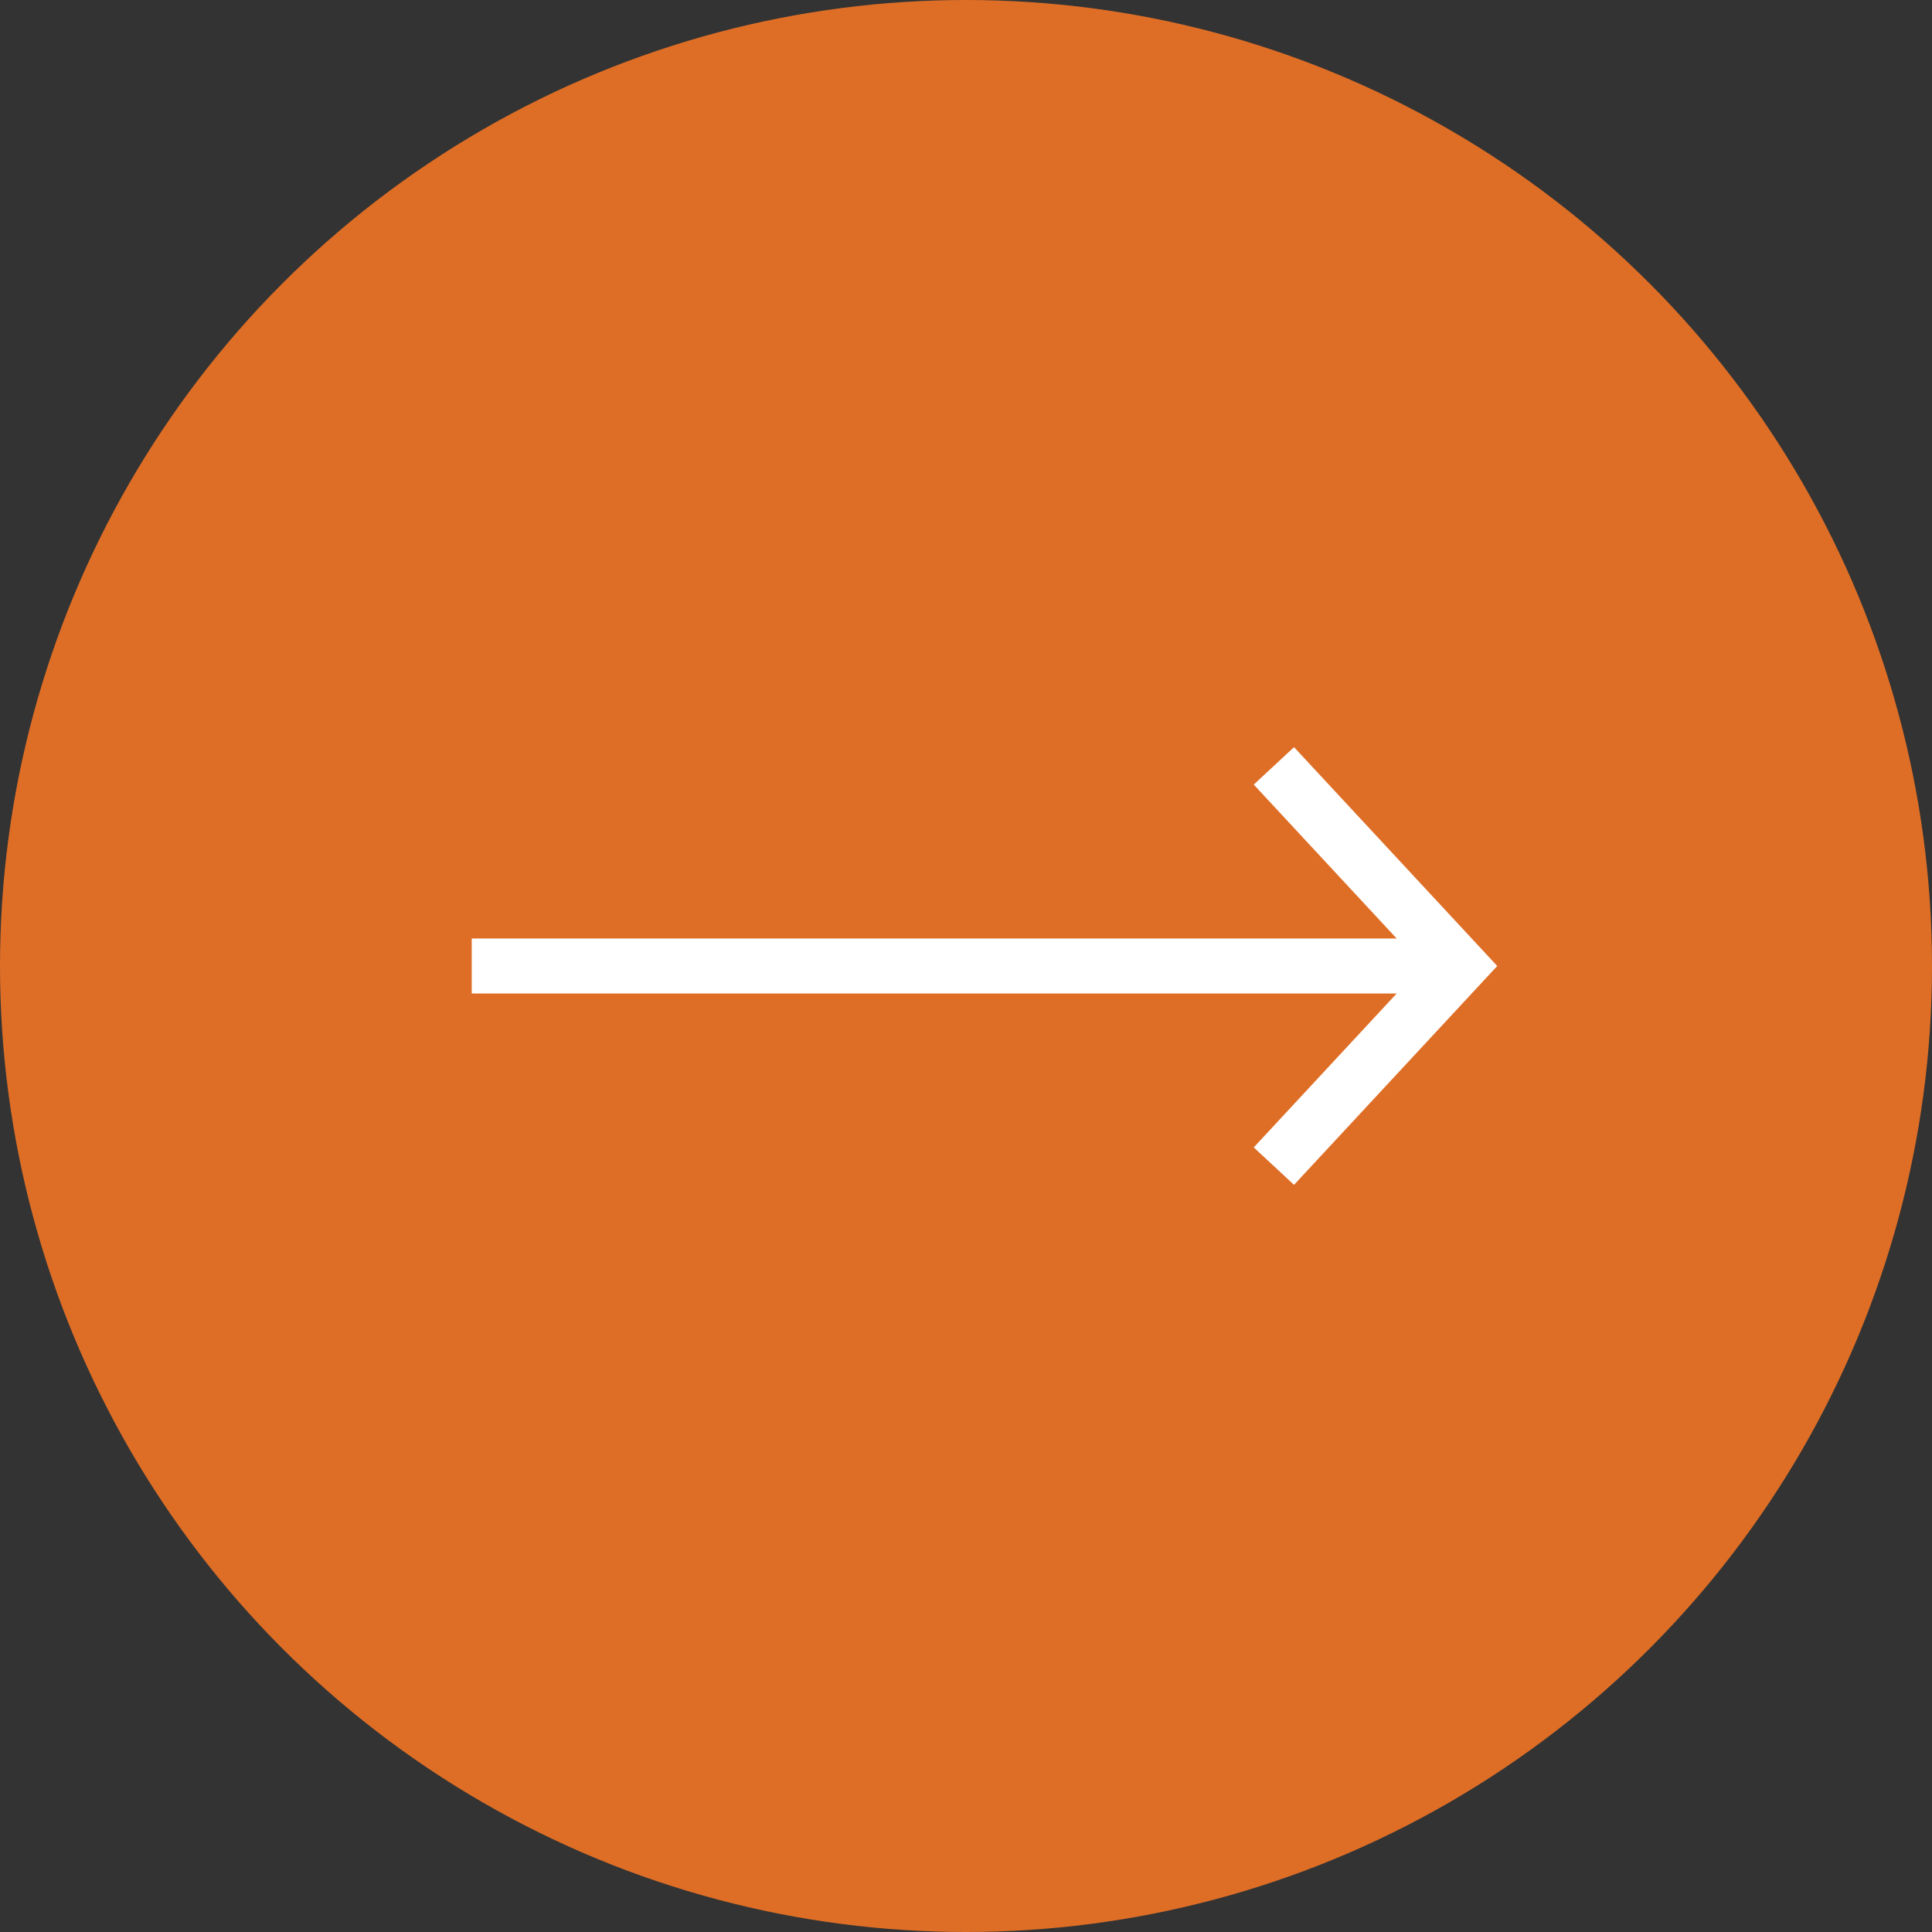
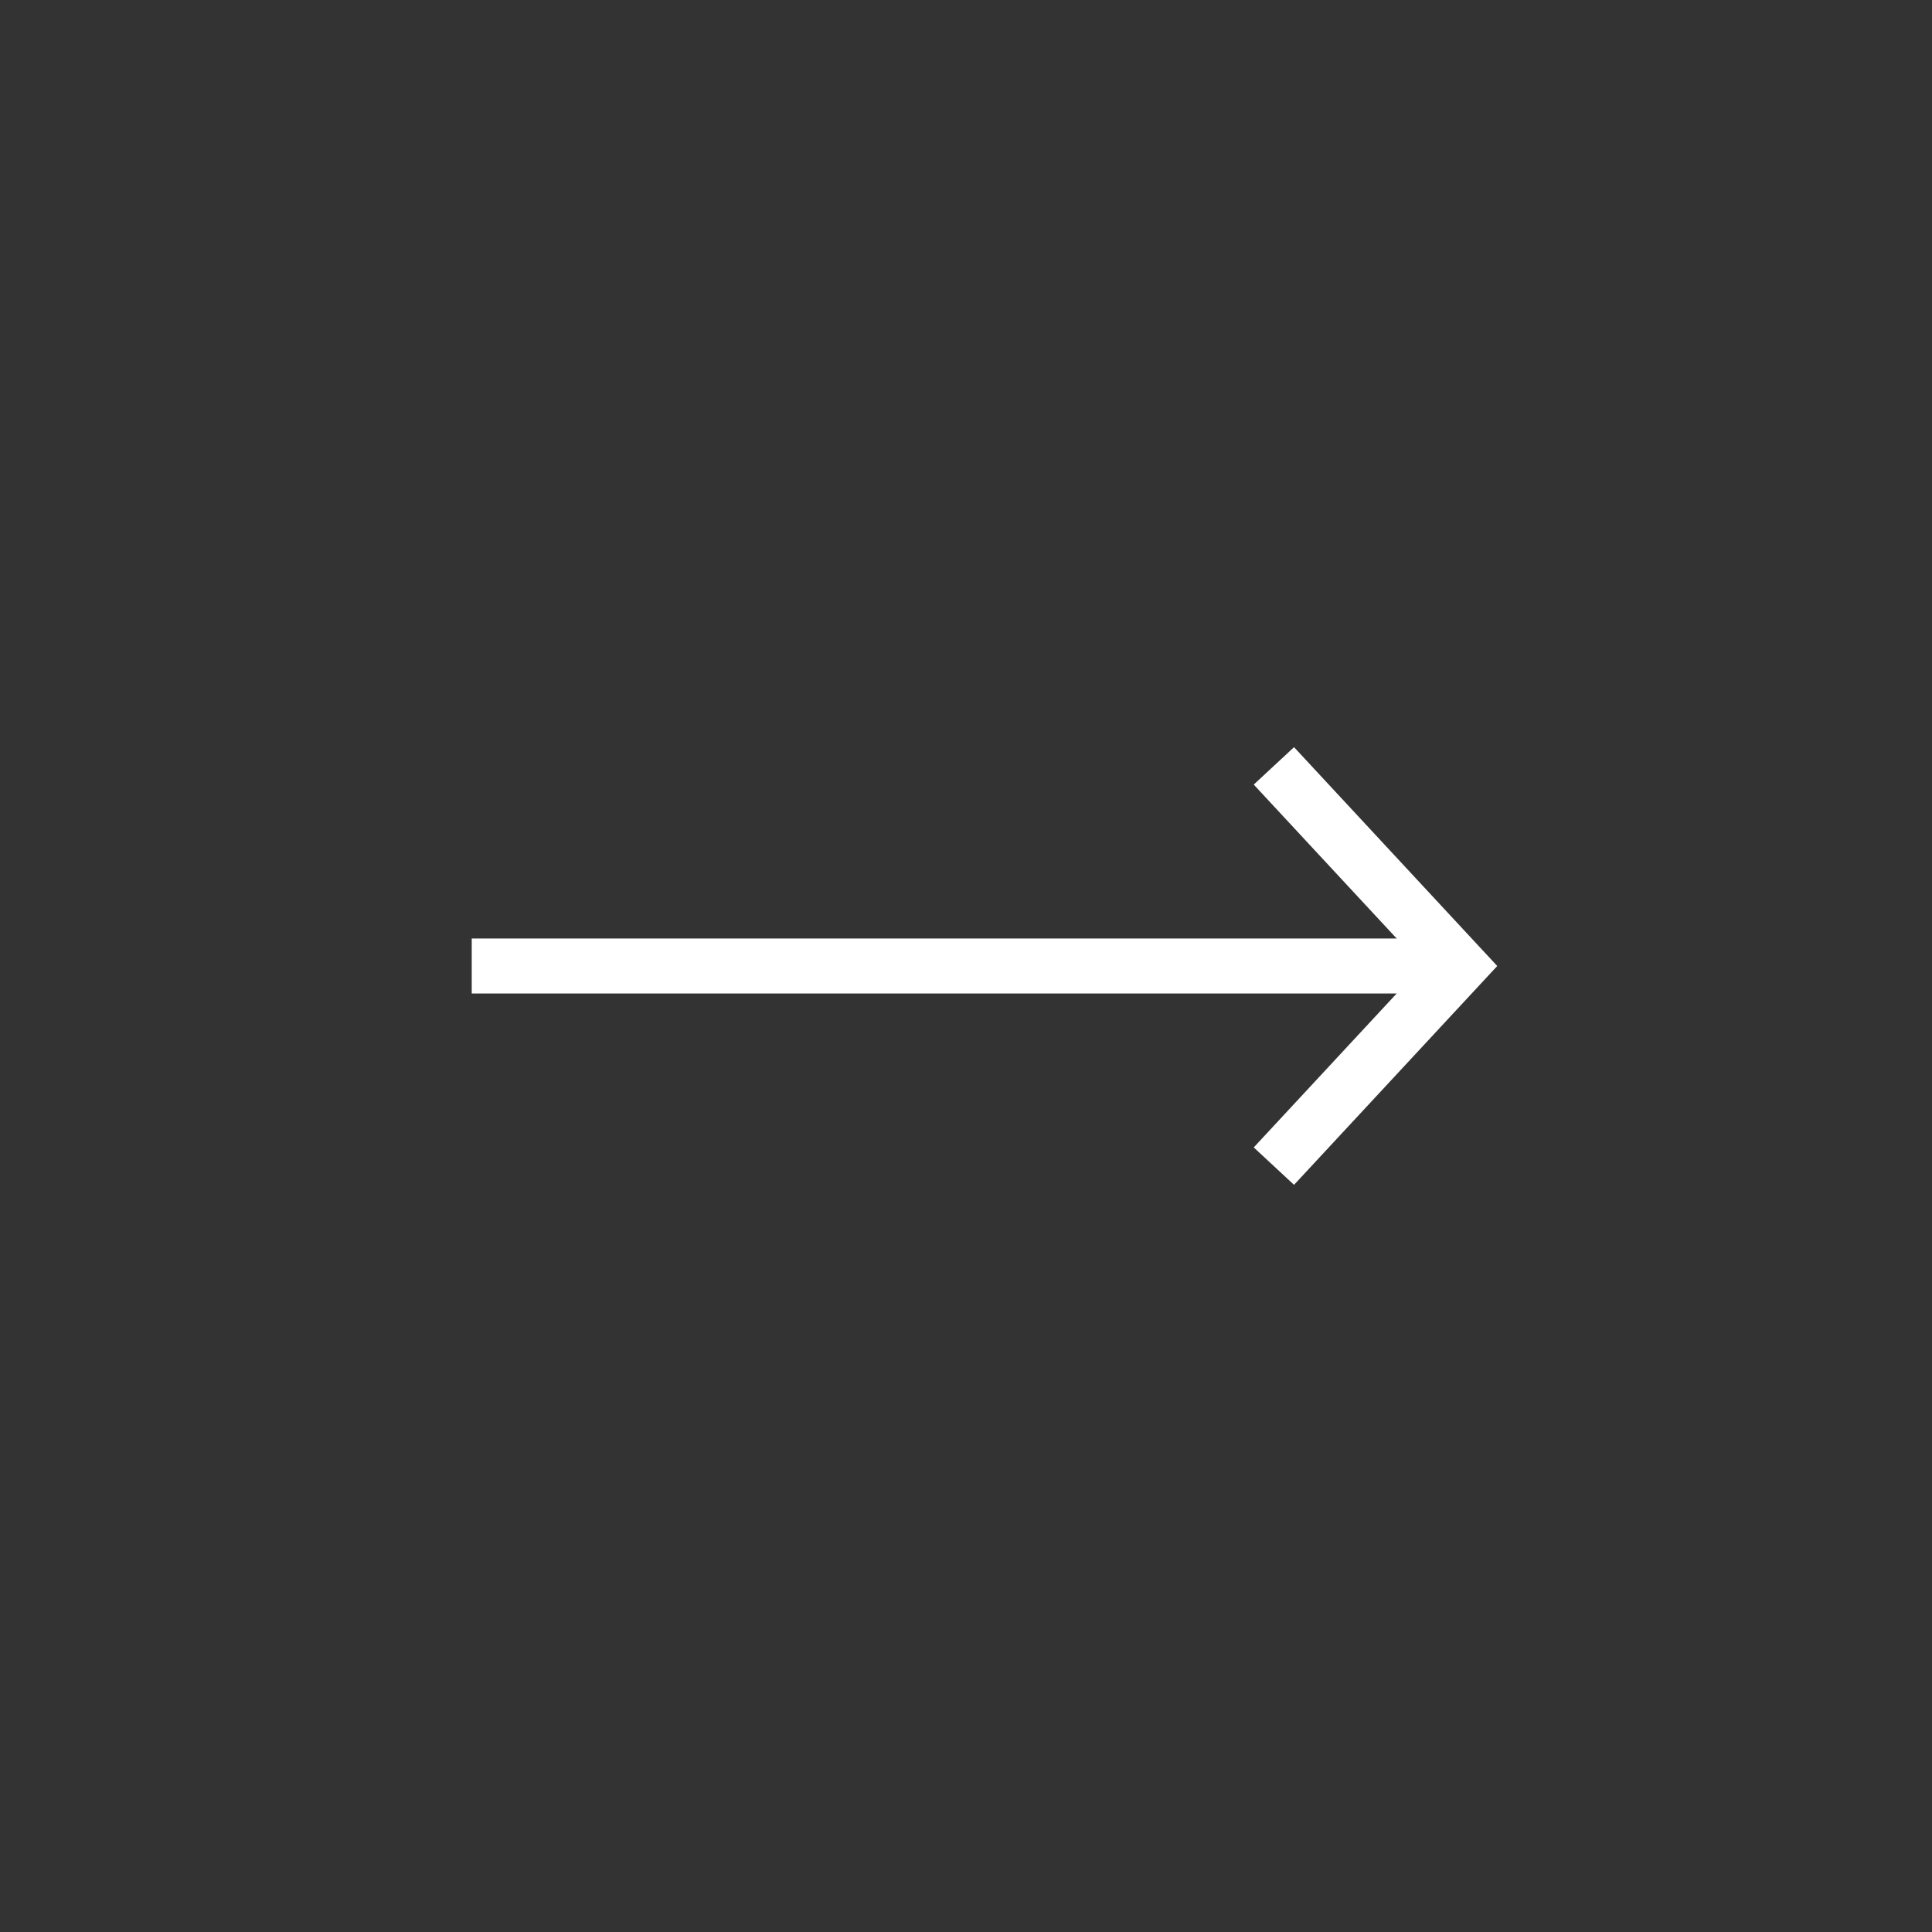
<svg xmlns="http://www.w3.org/2000/svg" version="1.1" id="Layer_1" x="0px" y="0px" viewBox="0 0 35.14 35.14" style="enable-background:new 0 0 35.14 35.14;" xml:space="preserve">
  <rect x="0" y="0" width="35.14" height="35.14" fill="#333333" stroke="none" />
  <style type="text/css">
	.st0{fill:#E5F5F5;}
	.st1{fill:#0F4758;}
	.st2{fill:#DF6802;}
	.st3{fill:#FFFFFF;}
	.st4{fill:#004A63;}
	.st5{fill:#21BBEF;}
	.st6{fill:#B0CA42;}
	.st7{fill:#A3CB53;}
	.st8{fill:none;stroke:#FFFFFF;stroke-miterlimit:10;}
	.st9{fill:#DE6E26;}
</style>
-   <circle class="st9" cx="17.57" cy="17.57" r="17.57" />
  <g>
    <polyline class="st8" points="23.17,21.21 26.55,17.57 23.17,13.93  " />
    <line class="st8" x1="26.55" y1="17.57" x2="8.58" y2="17.57" />
  </g>
</svg>